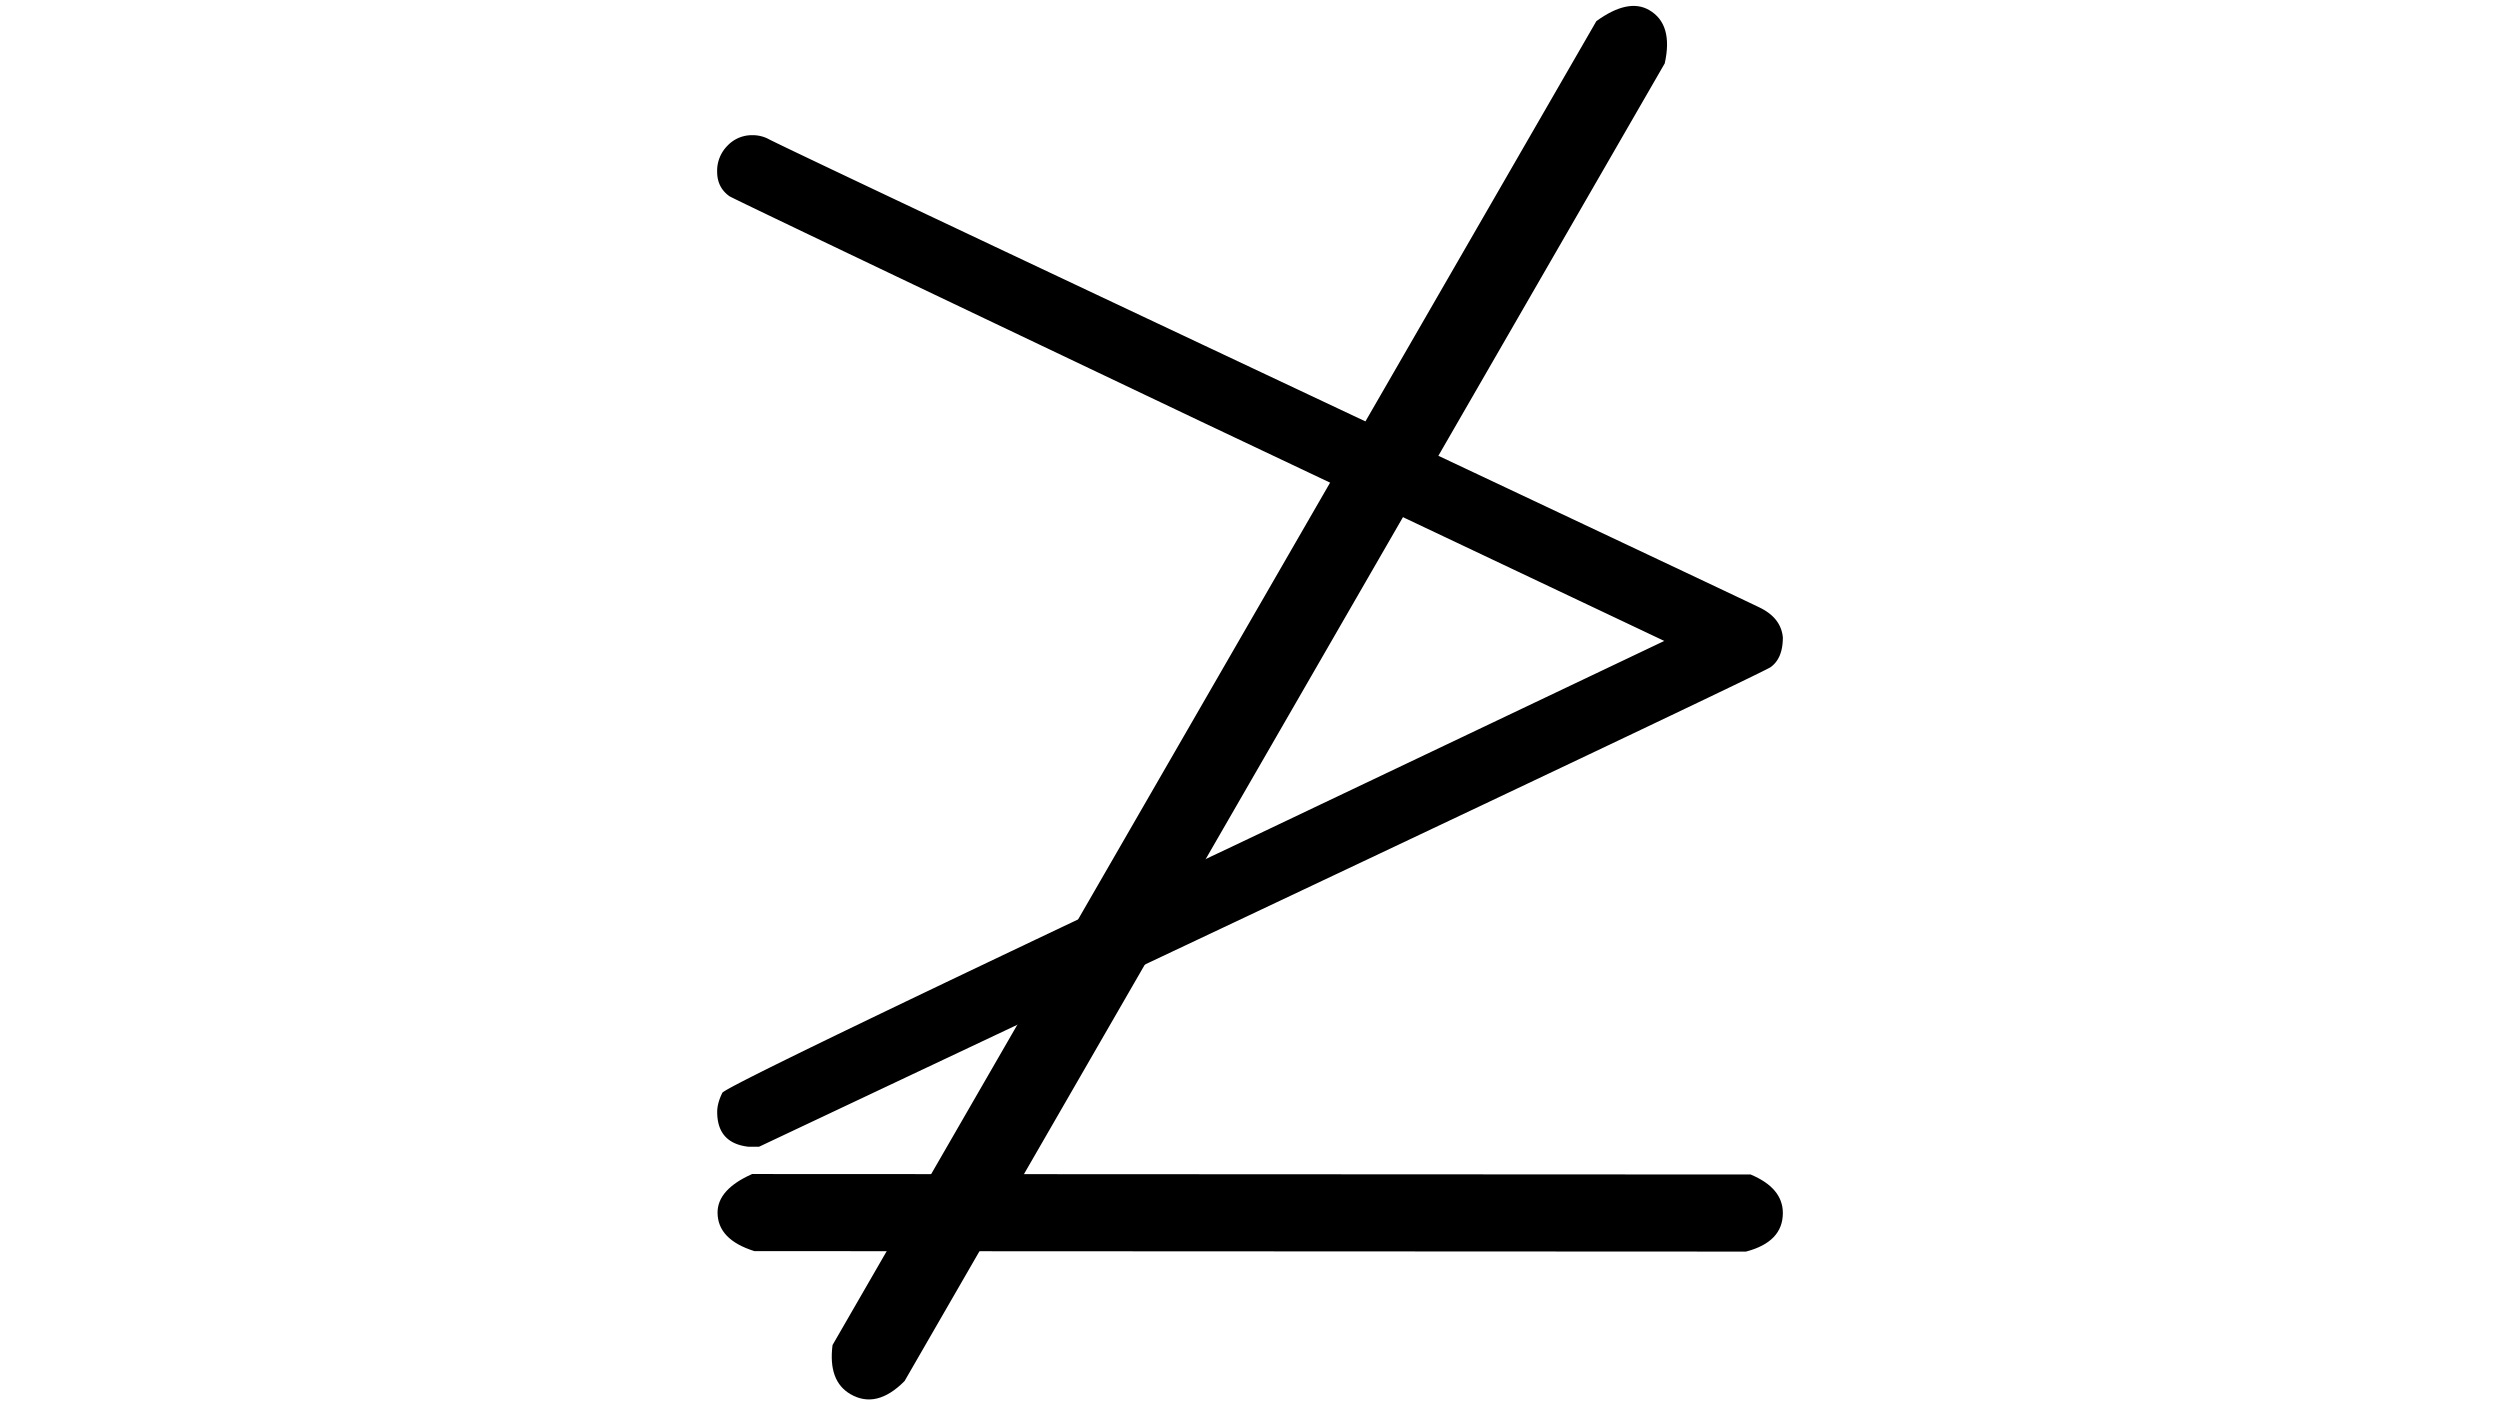
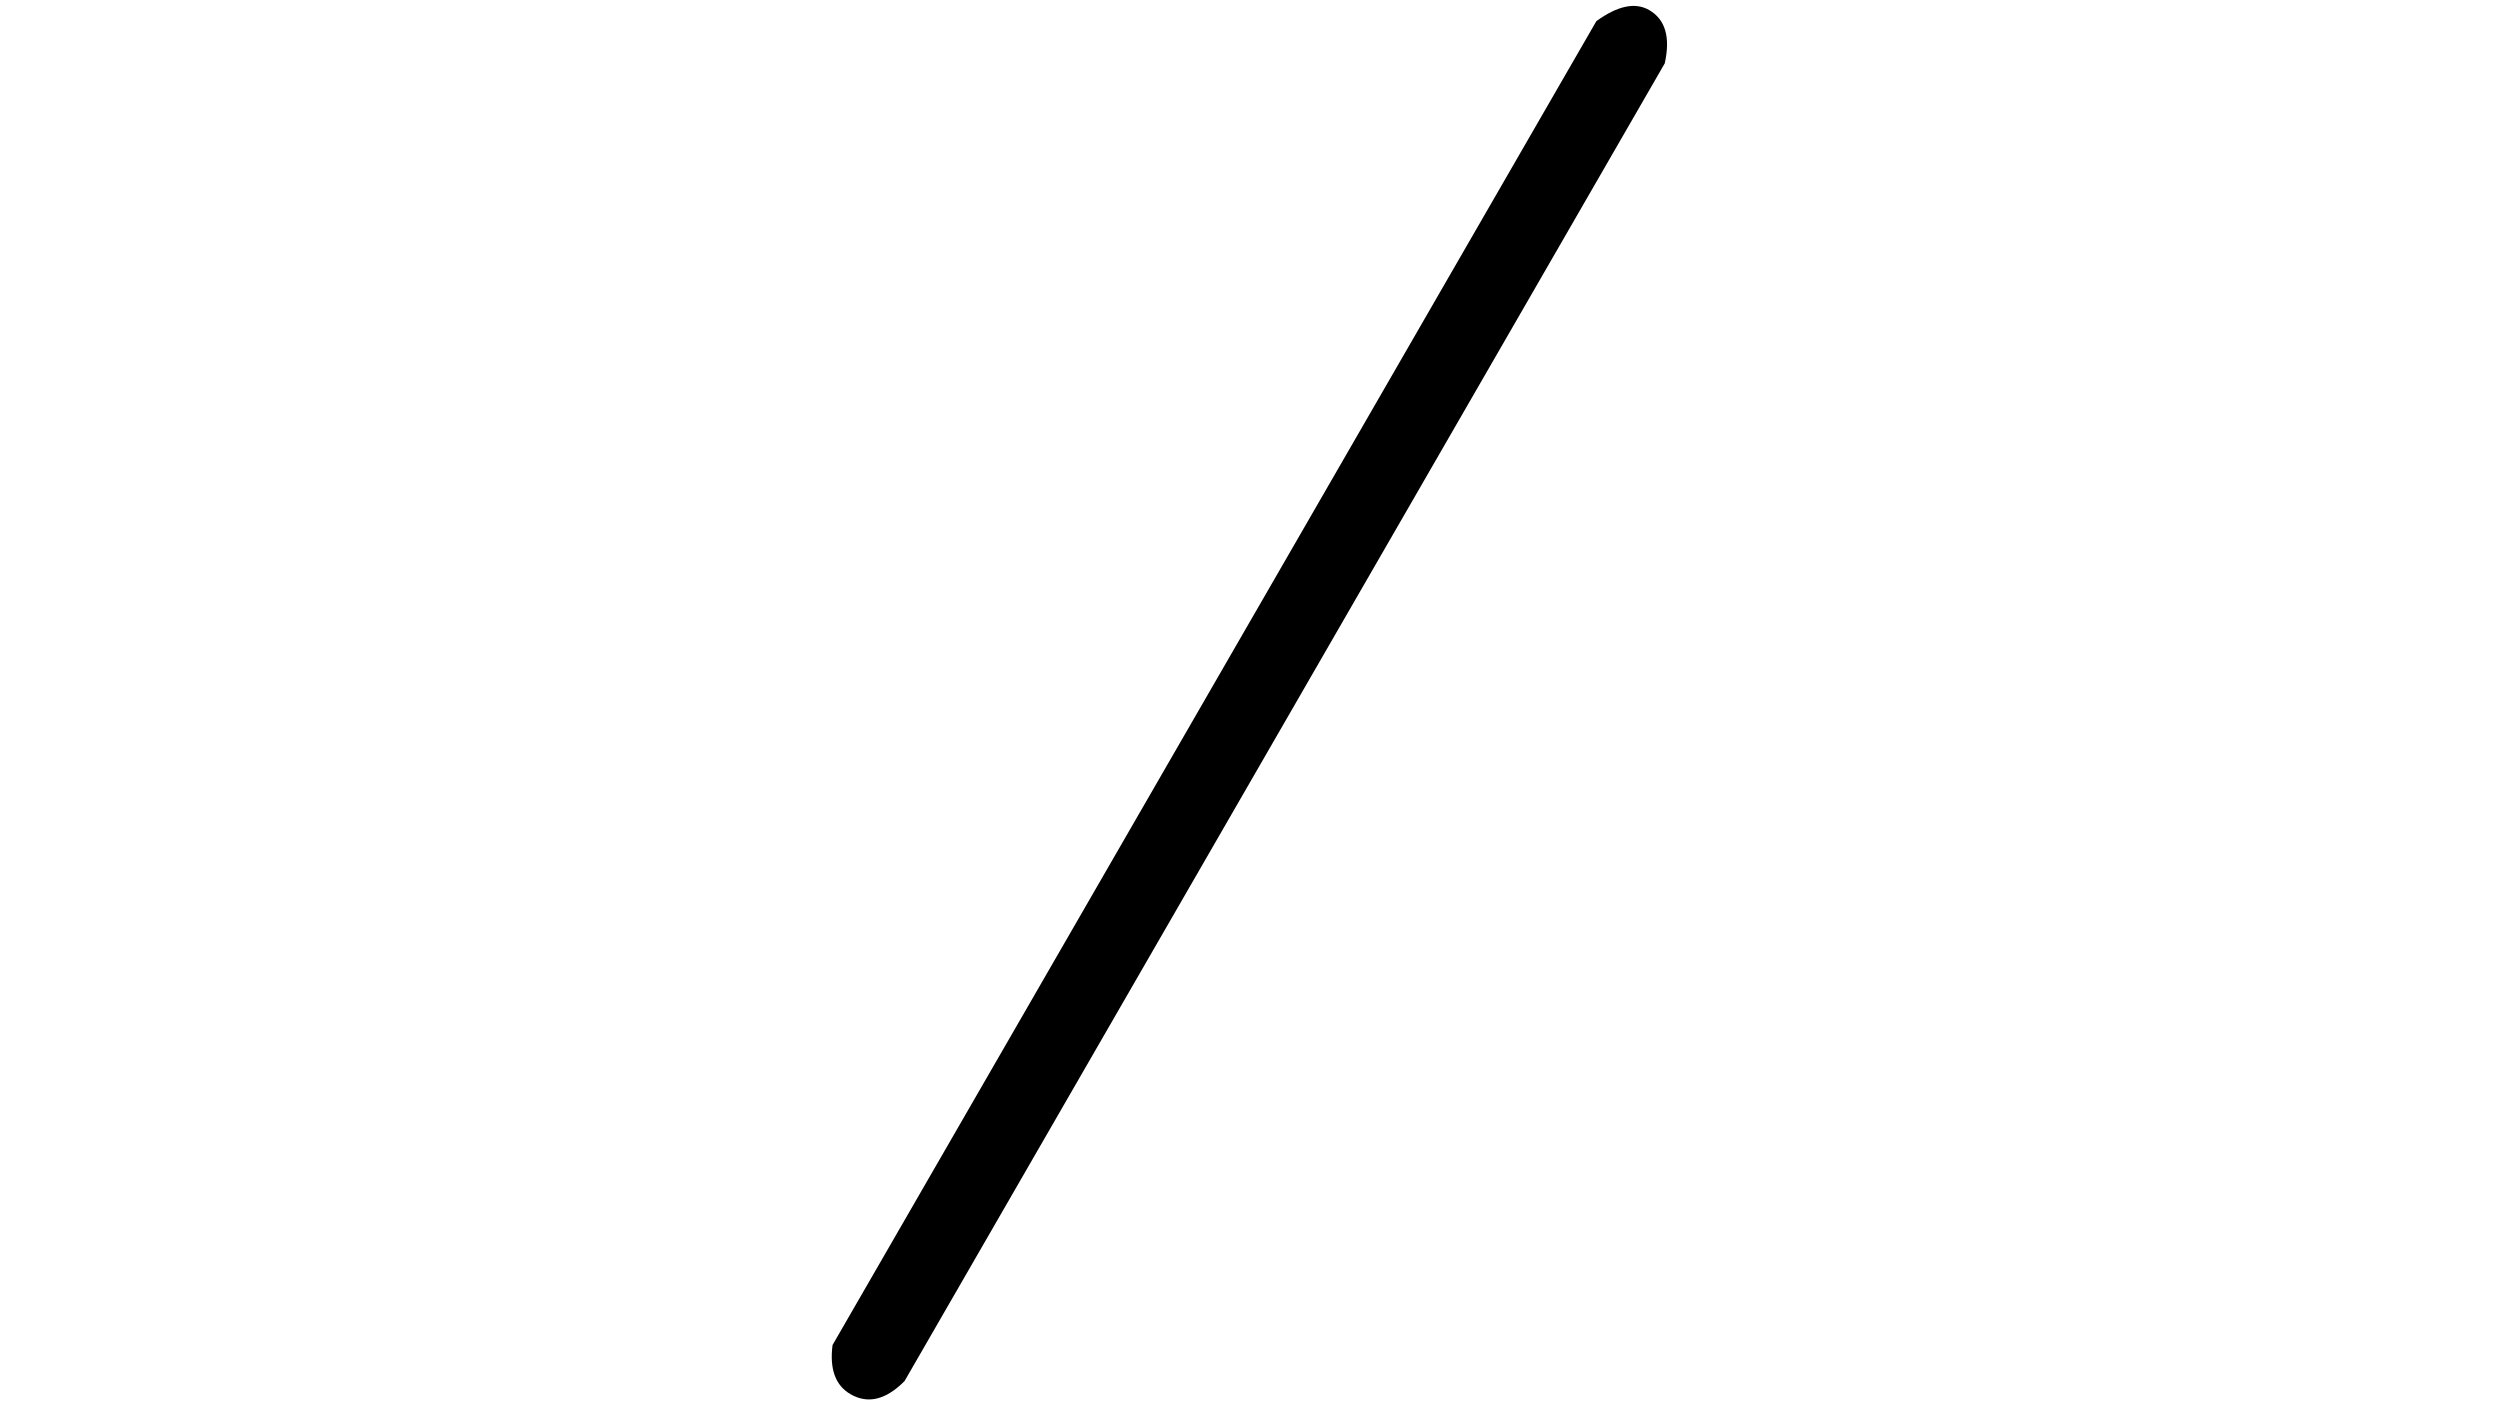
<svg xmlns="http://www.w3.org/2000/svg" id="图层_1" data-name="图层 1" viewBox="0 0 1920 1080">
  <path id="MJX-1683-TEX-N-2261" d="M653.22,1070.75q-17.37-10-13.83-37.76L1226,16.24q24.49-17.77,40.53-8.53,18.69,10.8,12,40.95l-583.83,1012Q673.26,1082.31,653.22,1070.75Z" />
-   <path id="MJX-1655-TEX-N-2264" d="M589.62,106.46q6.69,4,379.09,179.5t383.1,180.83q16.08,8,17.42,22.78,0,16.06-9.38,22.77-2.67,2.67-391.14,186.19L582.92,880.71h-8q-24.11-2.69-24.11-26.79,0-6.7,4-14.74,5.36-6.69,391.14-188.87l332.21-158.07L921.82,323.46Q561.49,152,560.15,150.66q-9.37-6.69-9.38-18.75a27.25,27.25,0,0,1,8-20.09,25.7,25.7,0,0,1,18.75-8A26.53,26.53,0,0,1,589.62,106.46Z" />
-   <path id="MJX-1683-TEX-N-2261-2" data-name="MJX-1683-TEX-N-2261" d="M1340.91,961.22l-761.53-.36q-28.3-8.88-28.3-29.61,0-17.78,26.55-29.6l766.84.36q24.77,10.37,24.76,29.61Q1369.22,953.82,1340.91,961.22Z" />
</svg>